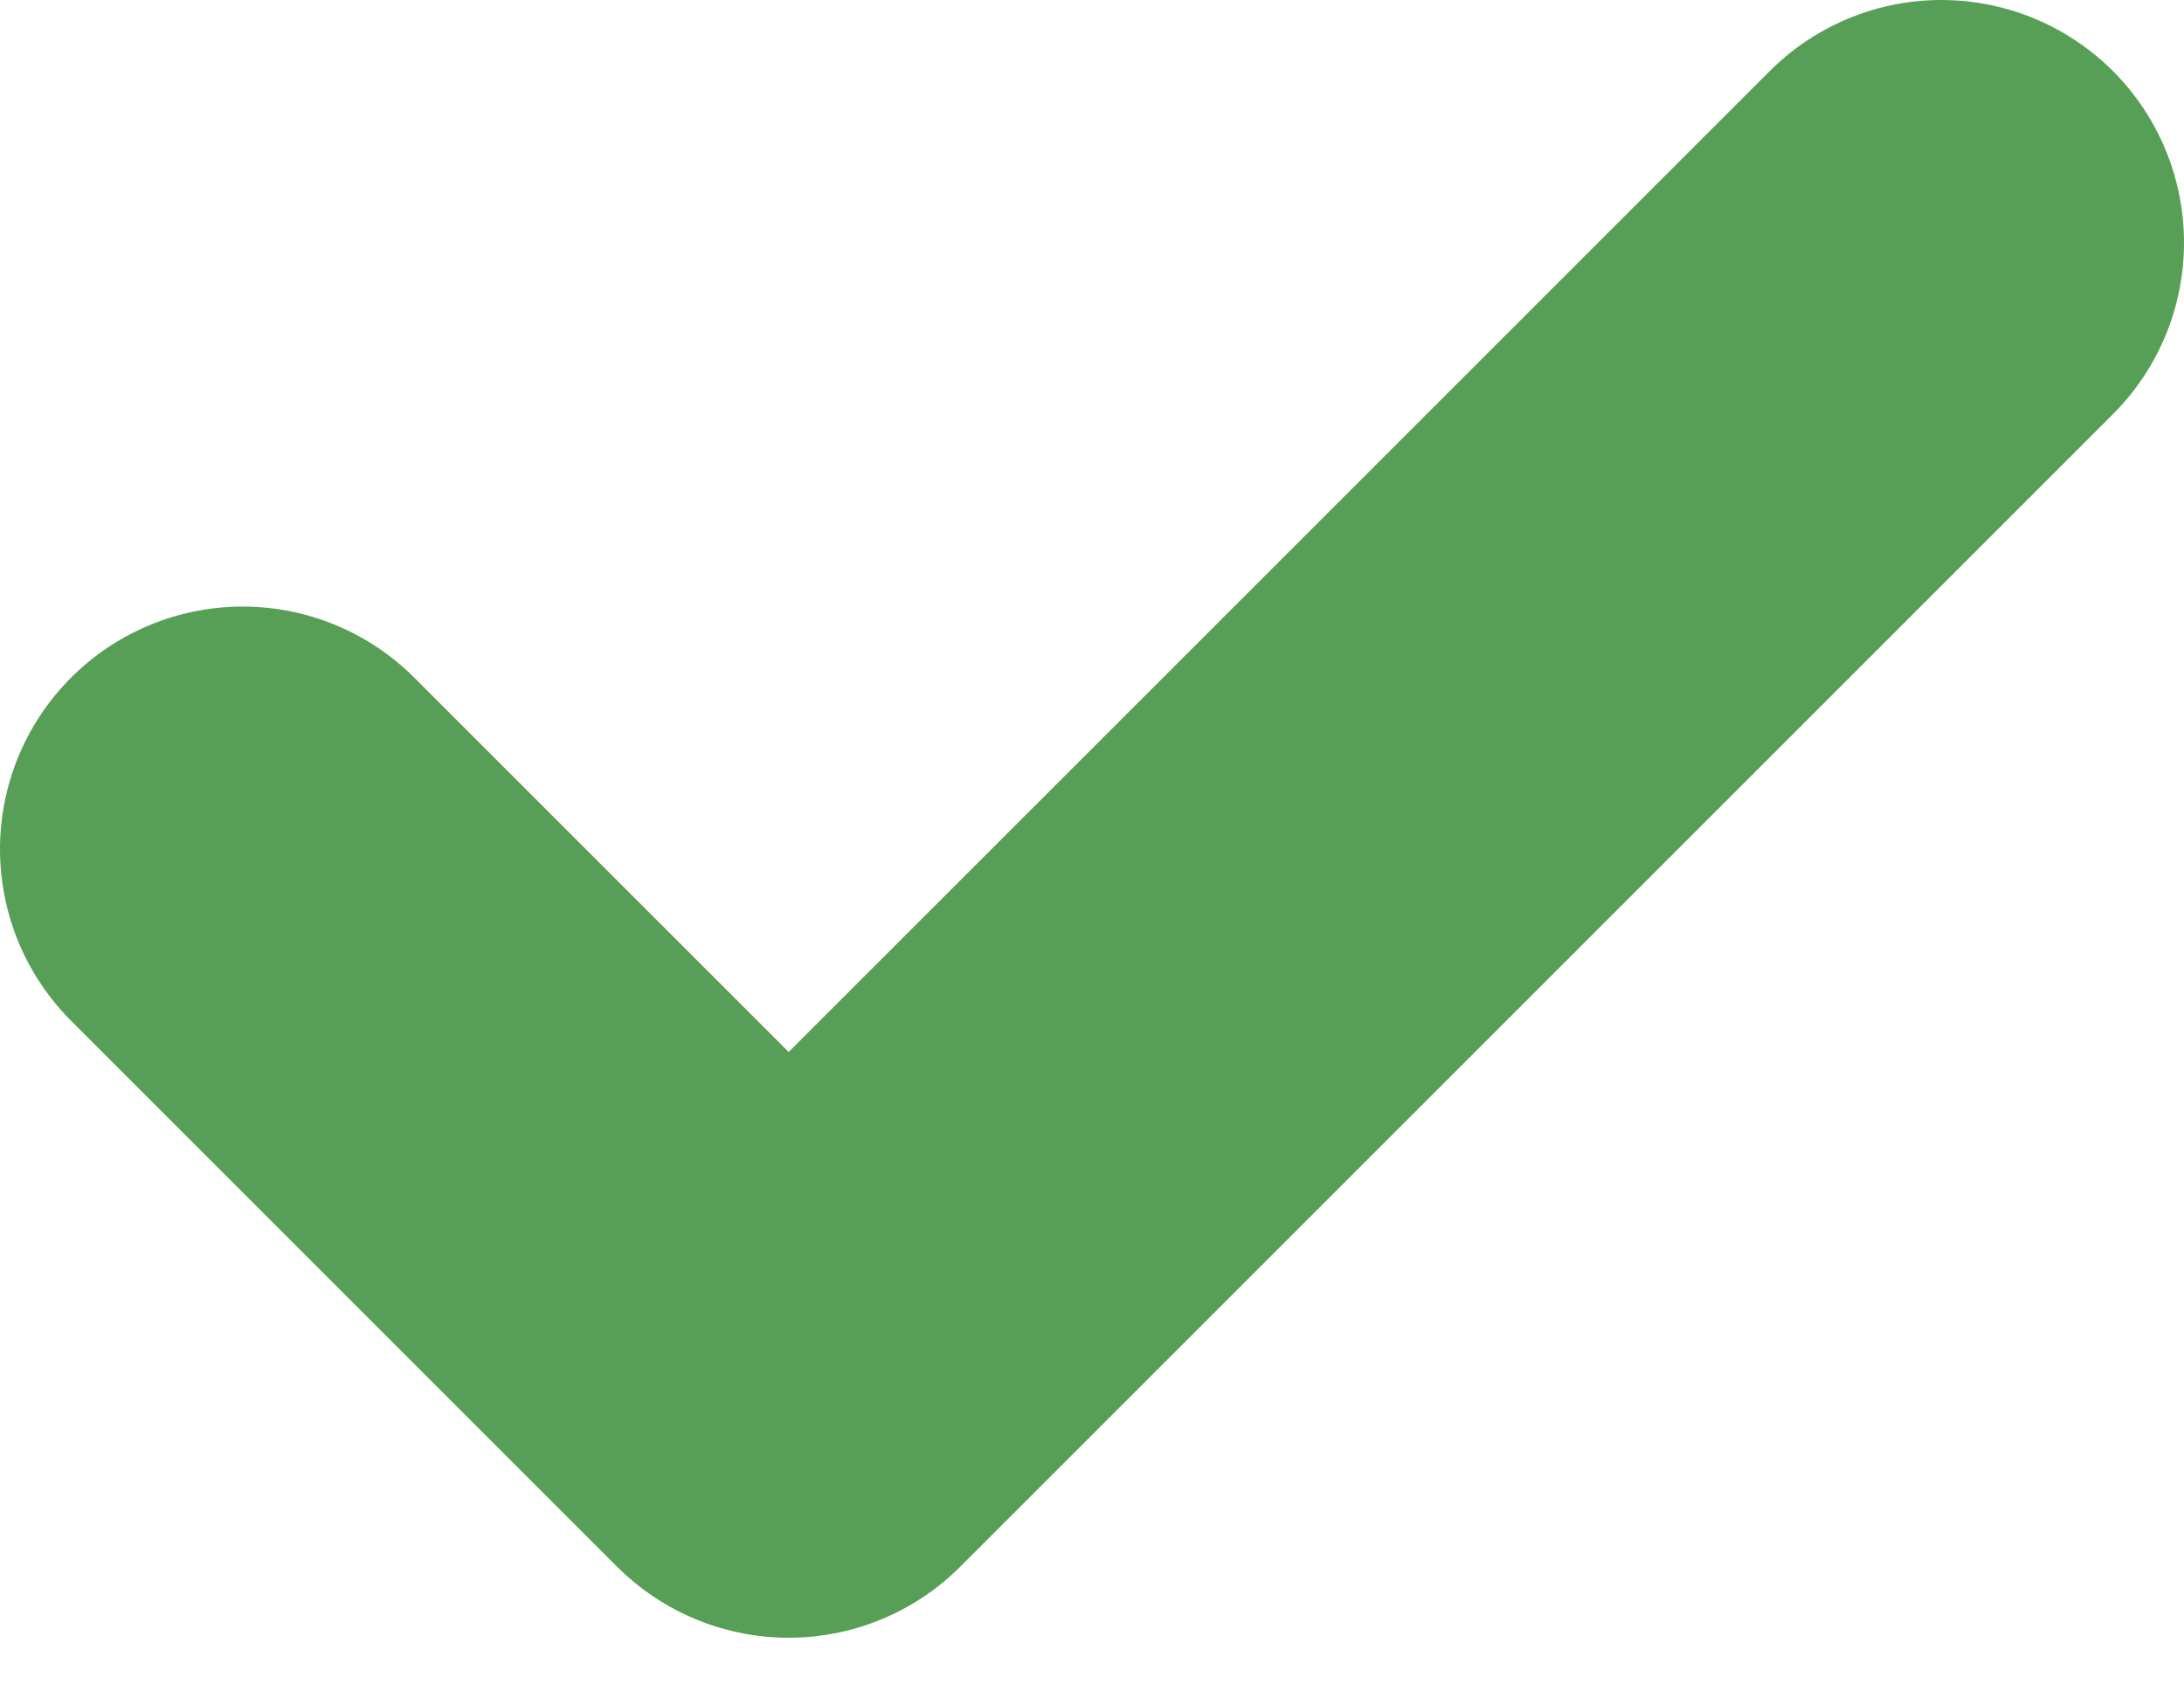
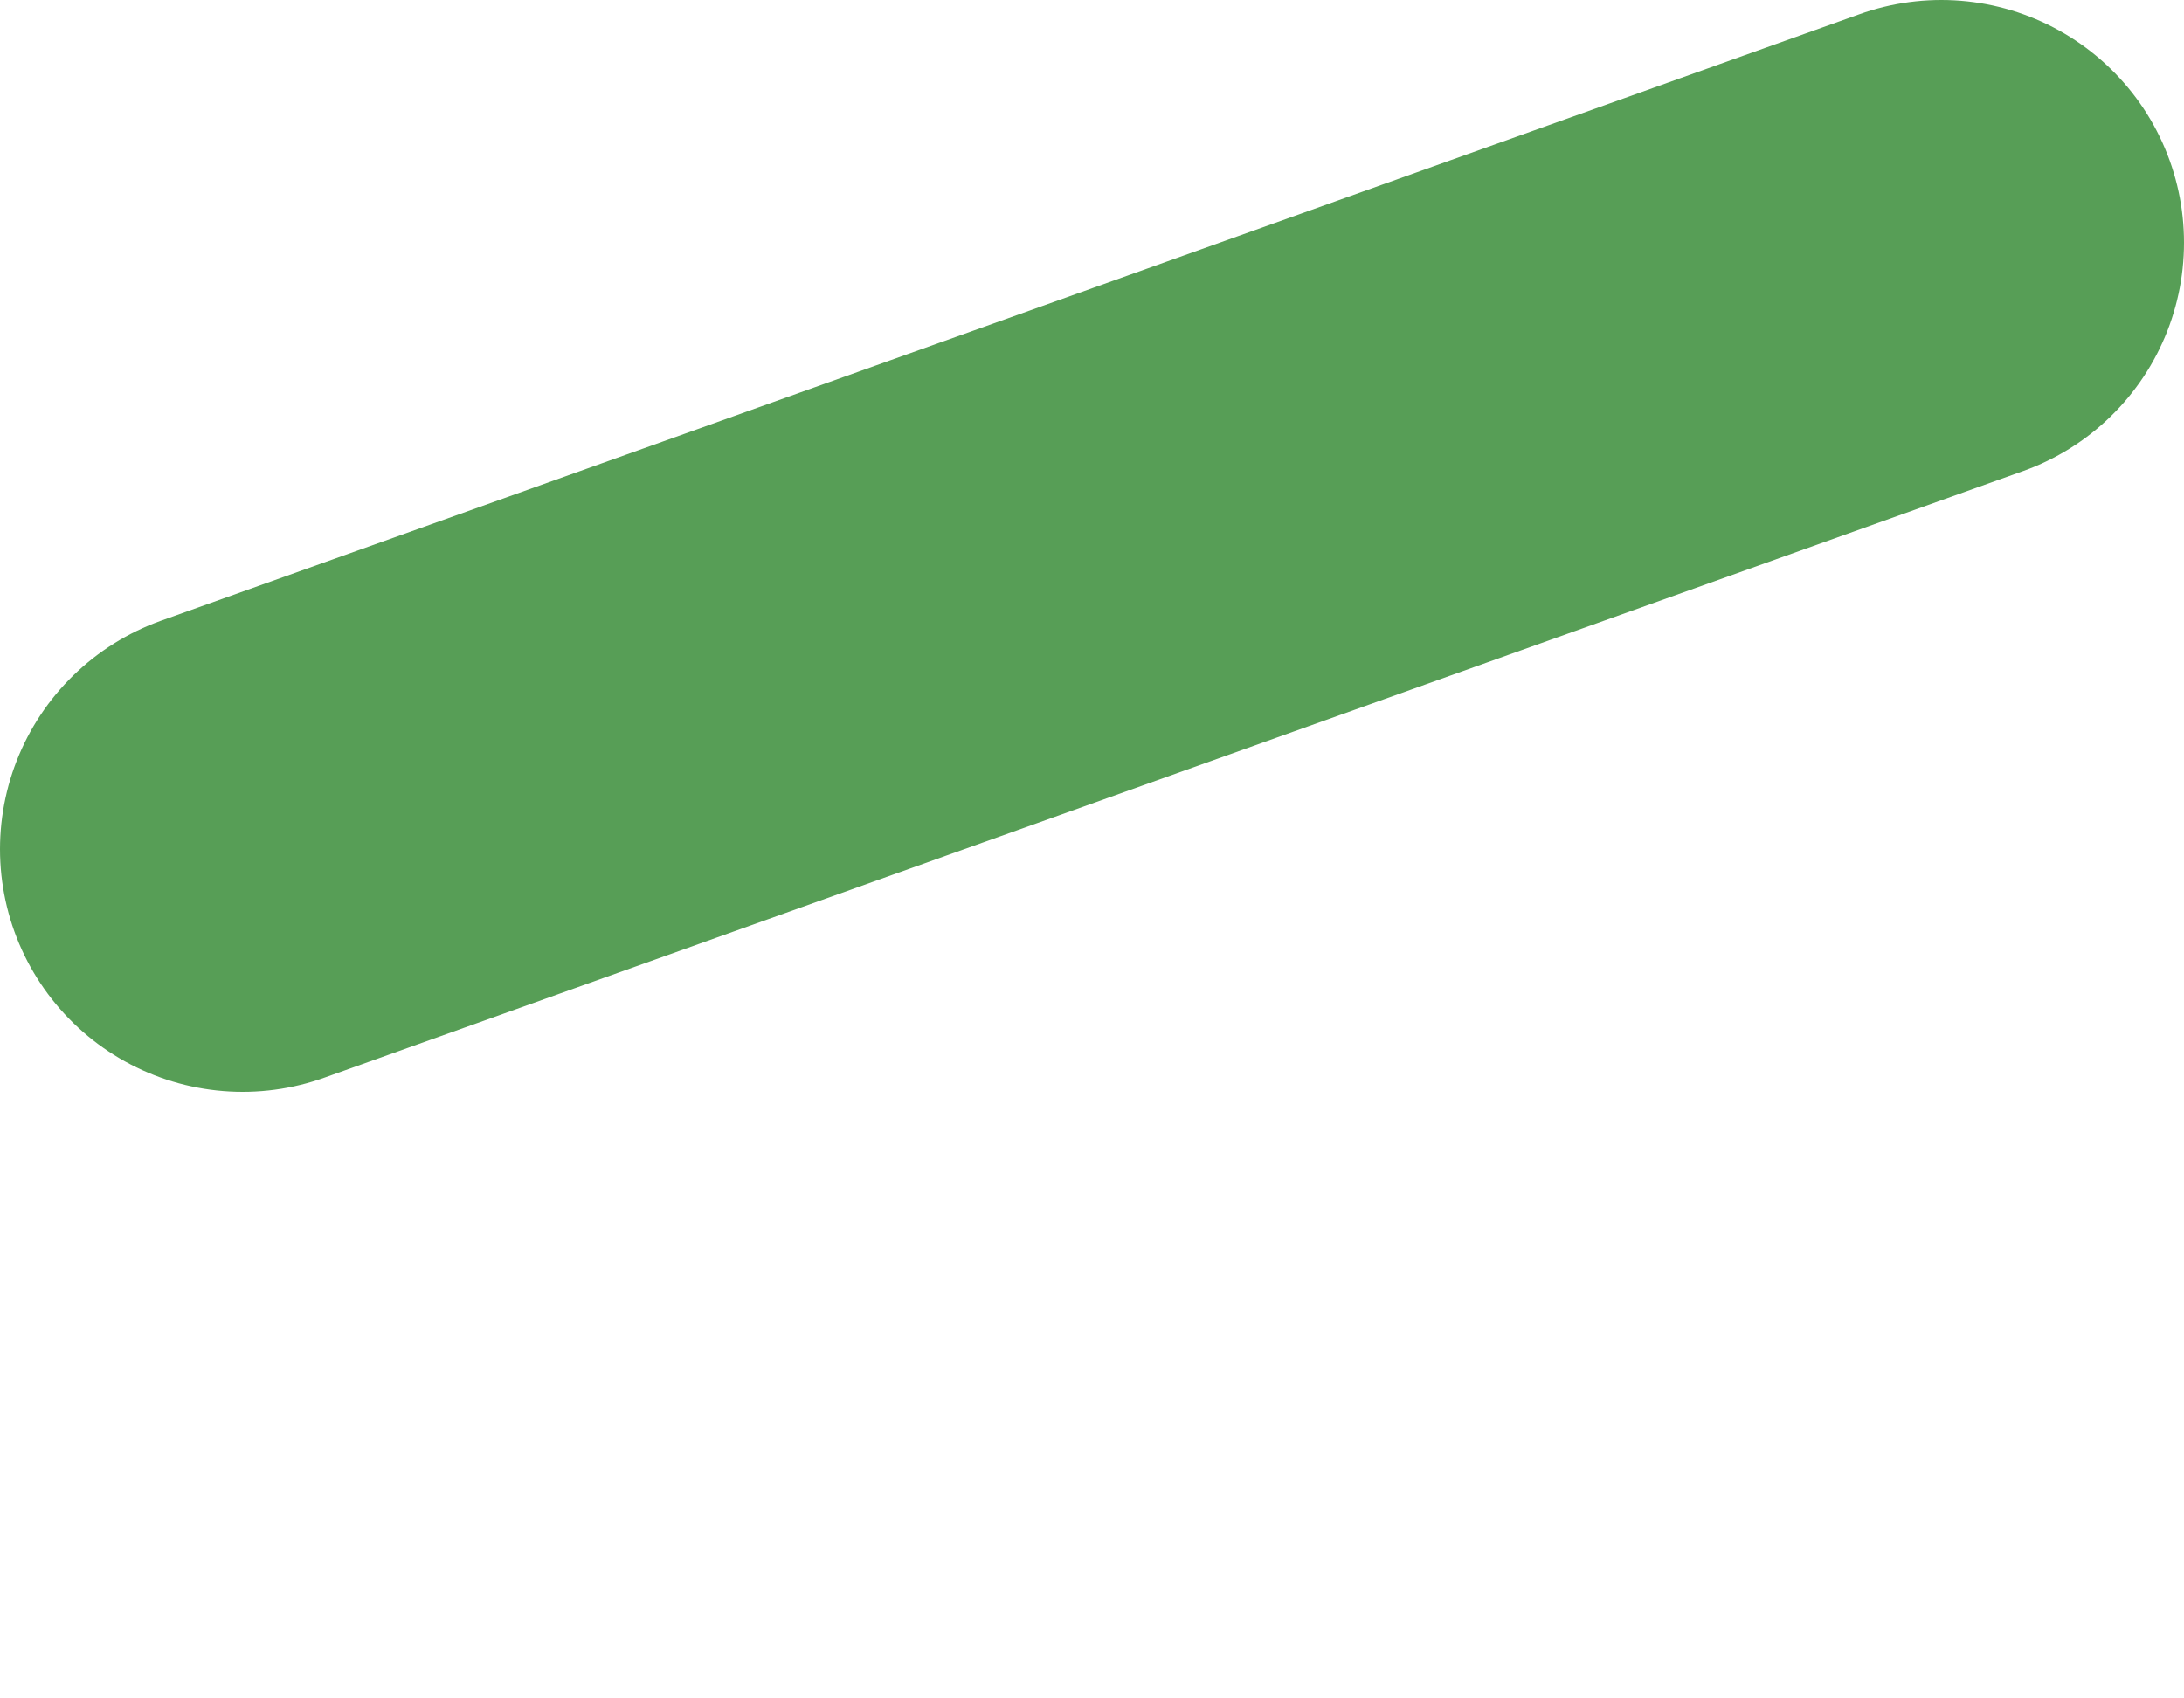
<svg xmlns="http://www.w3.org/2000/svg" width="18" height="14" viewBox="0 0 18 14" fill="none">
-   <path d="M2 7L6.5 11.5L16 2" stroke="#579E56" stroke-width="4" stroke-linecap="round" stroke-linejoin="round" />
+   <path d="M2 7L16 2" stroke="#579E56" stroke-width="4" stroke-linecap="round" stroke-linejoin="round" />
</svg>